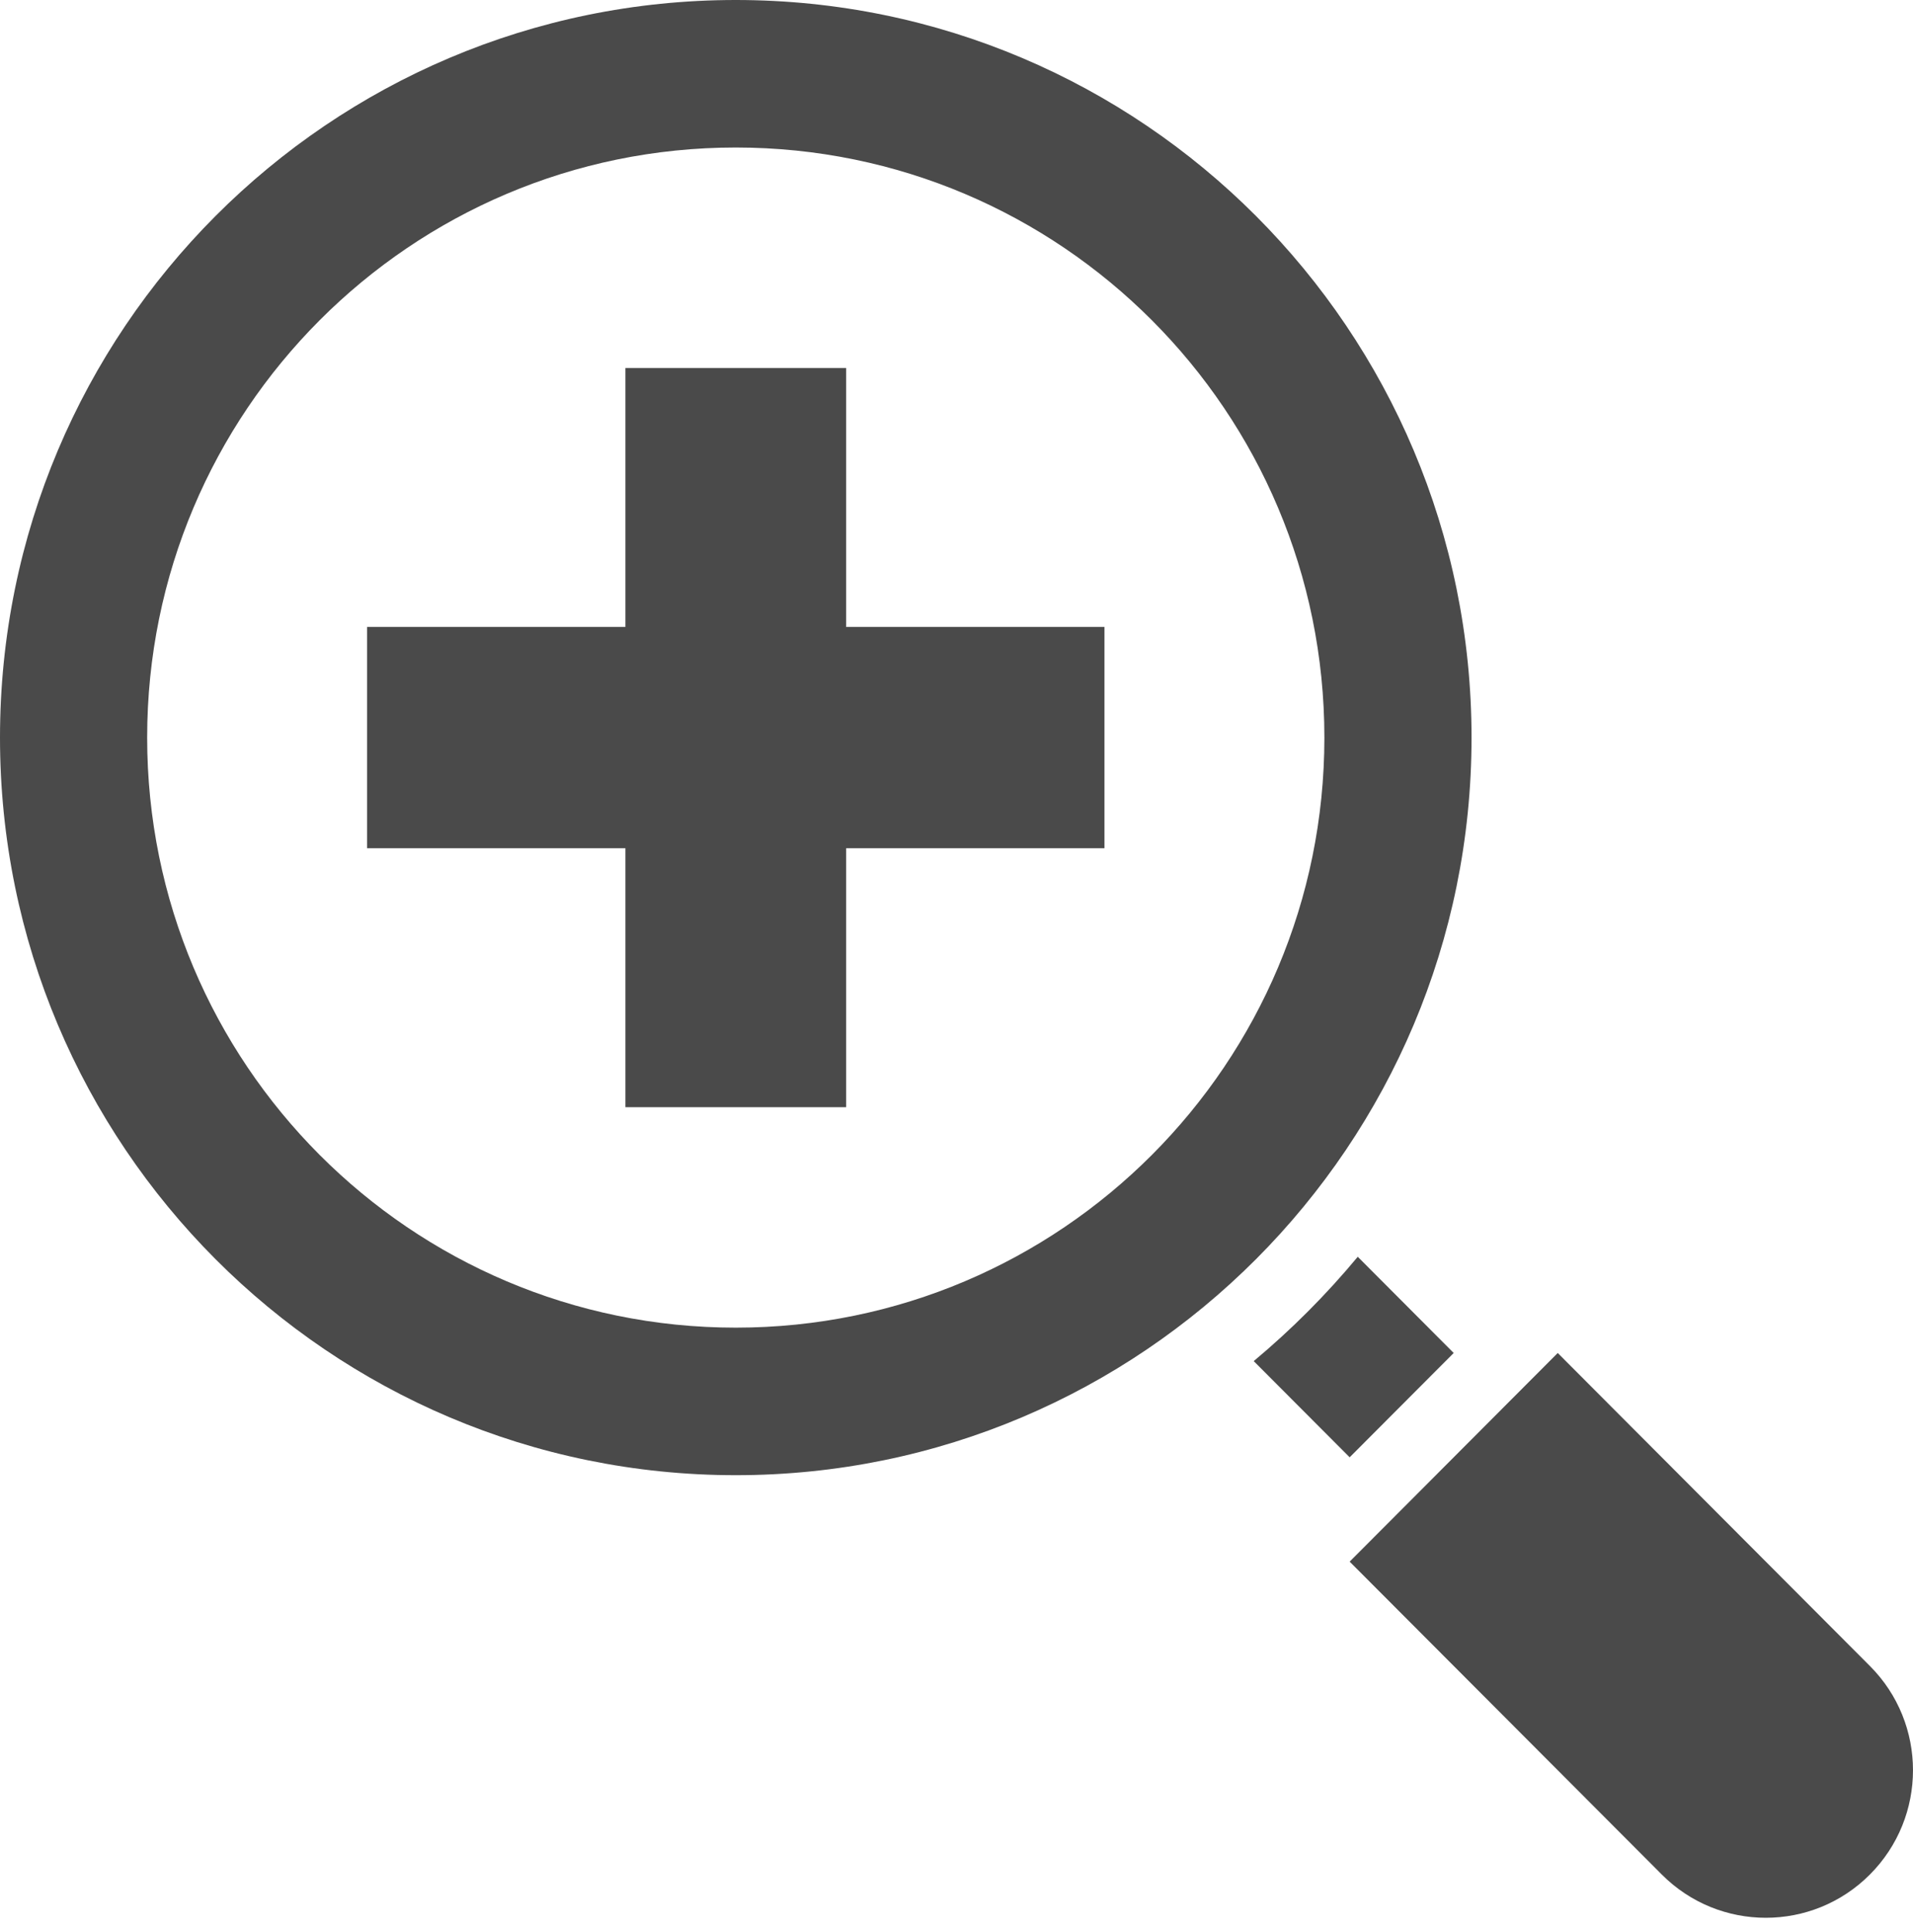
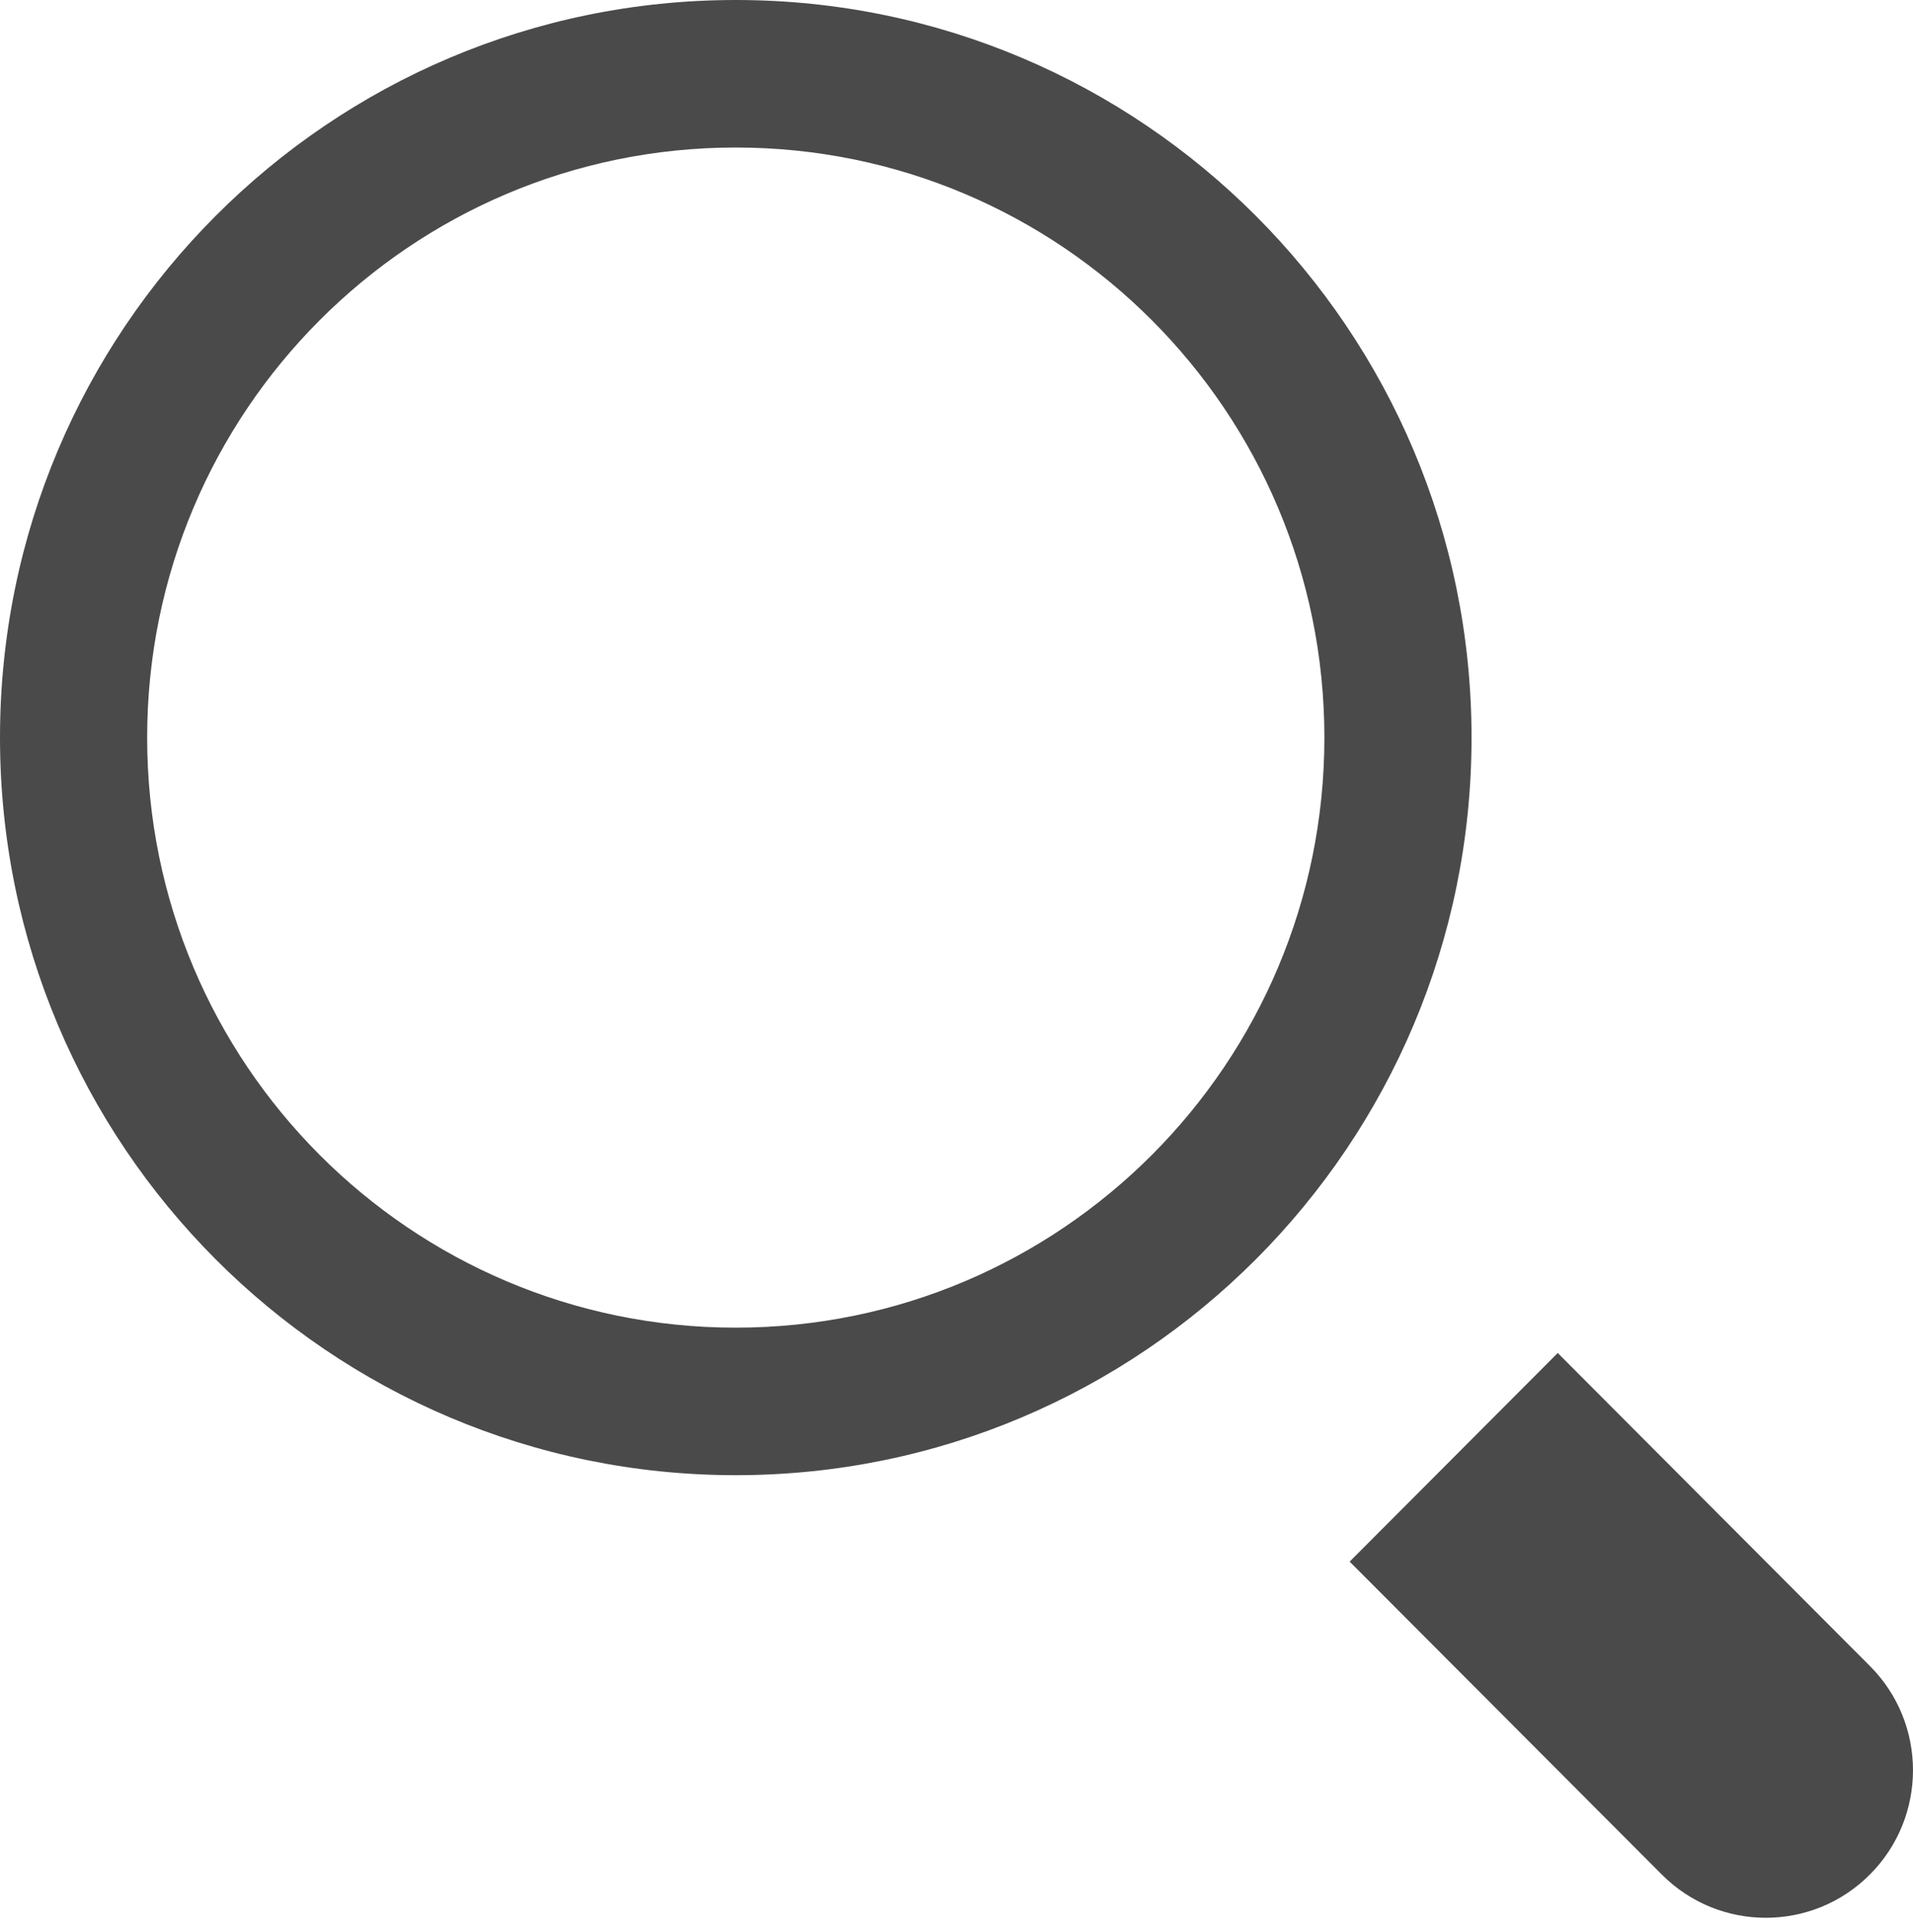
<svg xmlns="http://www.w3.org/2000/svg" width="104" height="105" viewBox="0 0 104 105" fill="none">
  <path d="M84.686 73.531L73.374 84.87L90.344 101.876C93.467 105.009 98.533 105.009 101.655 101.876C104.781 98.745 104.781 93.668 101.655 90.54L84.686 73.531Z" fill="#4A4A4A" />
-   <path d="M79.03 73.531L73.814 68.302C72.104 70.361 70.21 72.259 68.158 73.972L73.374 79.2L79.03 73.531Z" fill="#4A4A4A" />
  <path d="M40 80.172C62.092 80.172 80 62.225 80 40.086C80 17.946 62.092 0 40 0C17.908 0 0 17.946 0 40.086C0 62.225 17.908 80.172 40 80.172ZM40 8.017C57.674 8.017 72 22.376 72 40.086C72 57.796 57.674 72.154 40 72.154C22.326 72.154 8 57.796 8 40.086C8 22.376 22.326 8.017 40 8.017Z" fill="#4A4A4A" />
-   <path d="M34 60.173H46V46.099H60.044V34.073H46V19.999H34V34.073H19.956V46.099H34V60.173Z" fill="#4A4A4A" />
</svg>